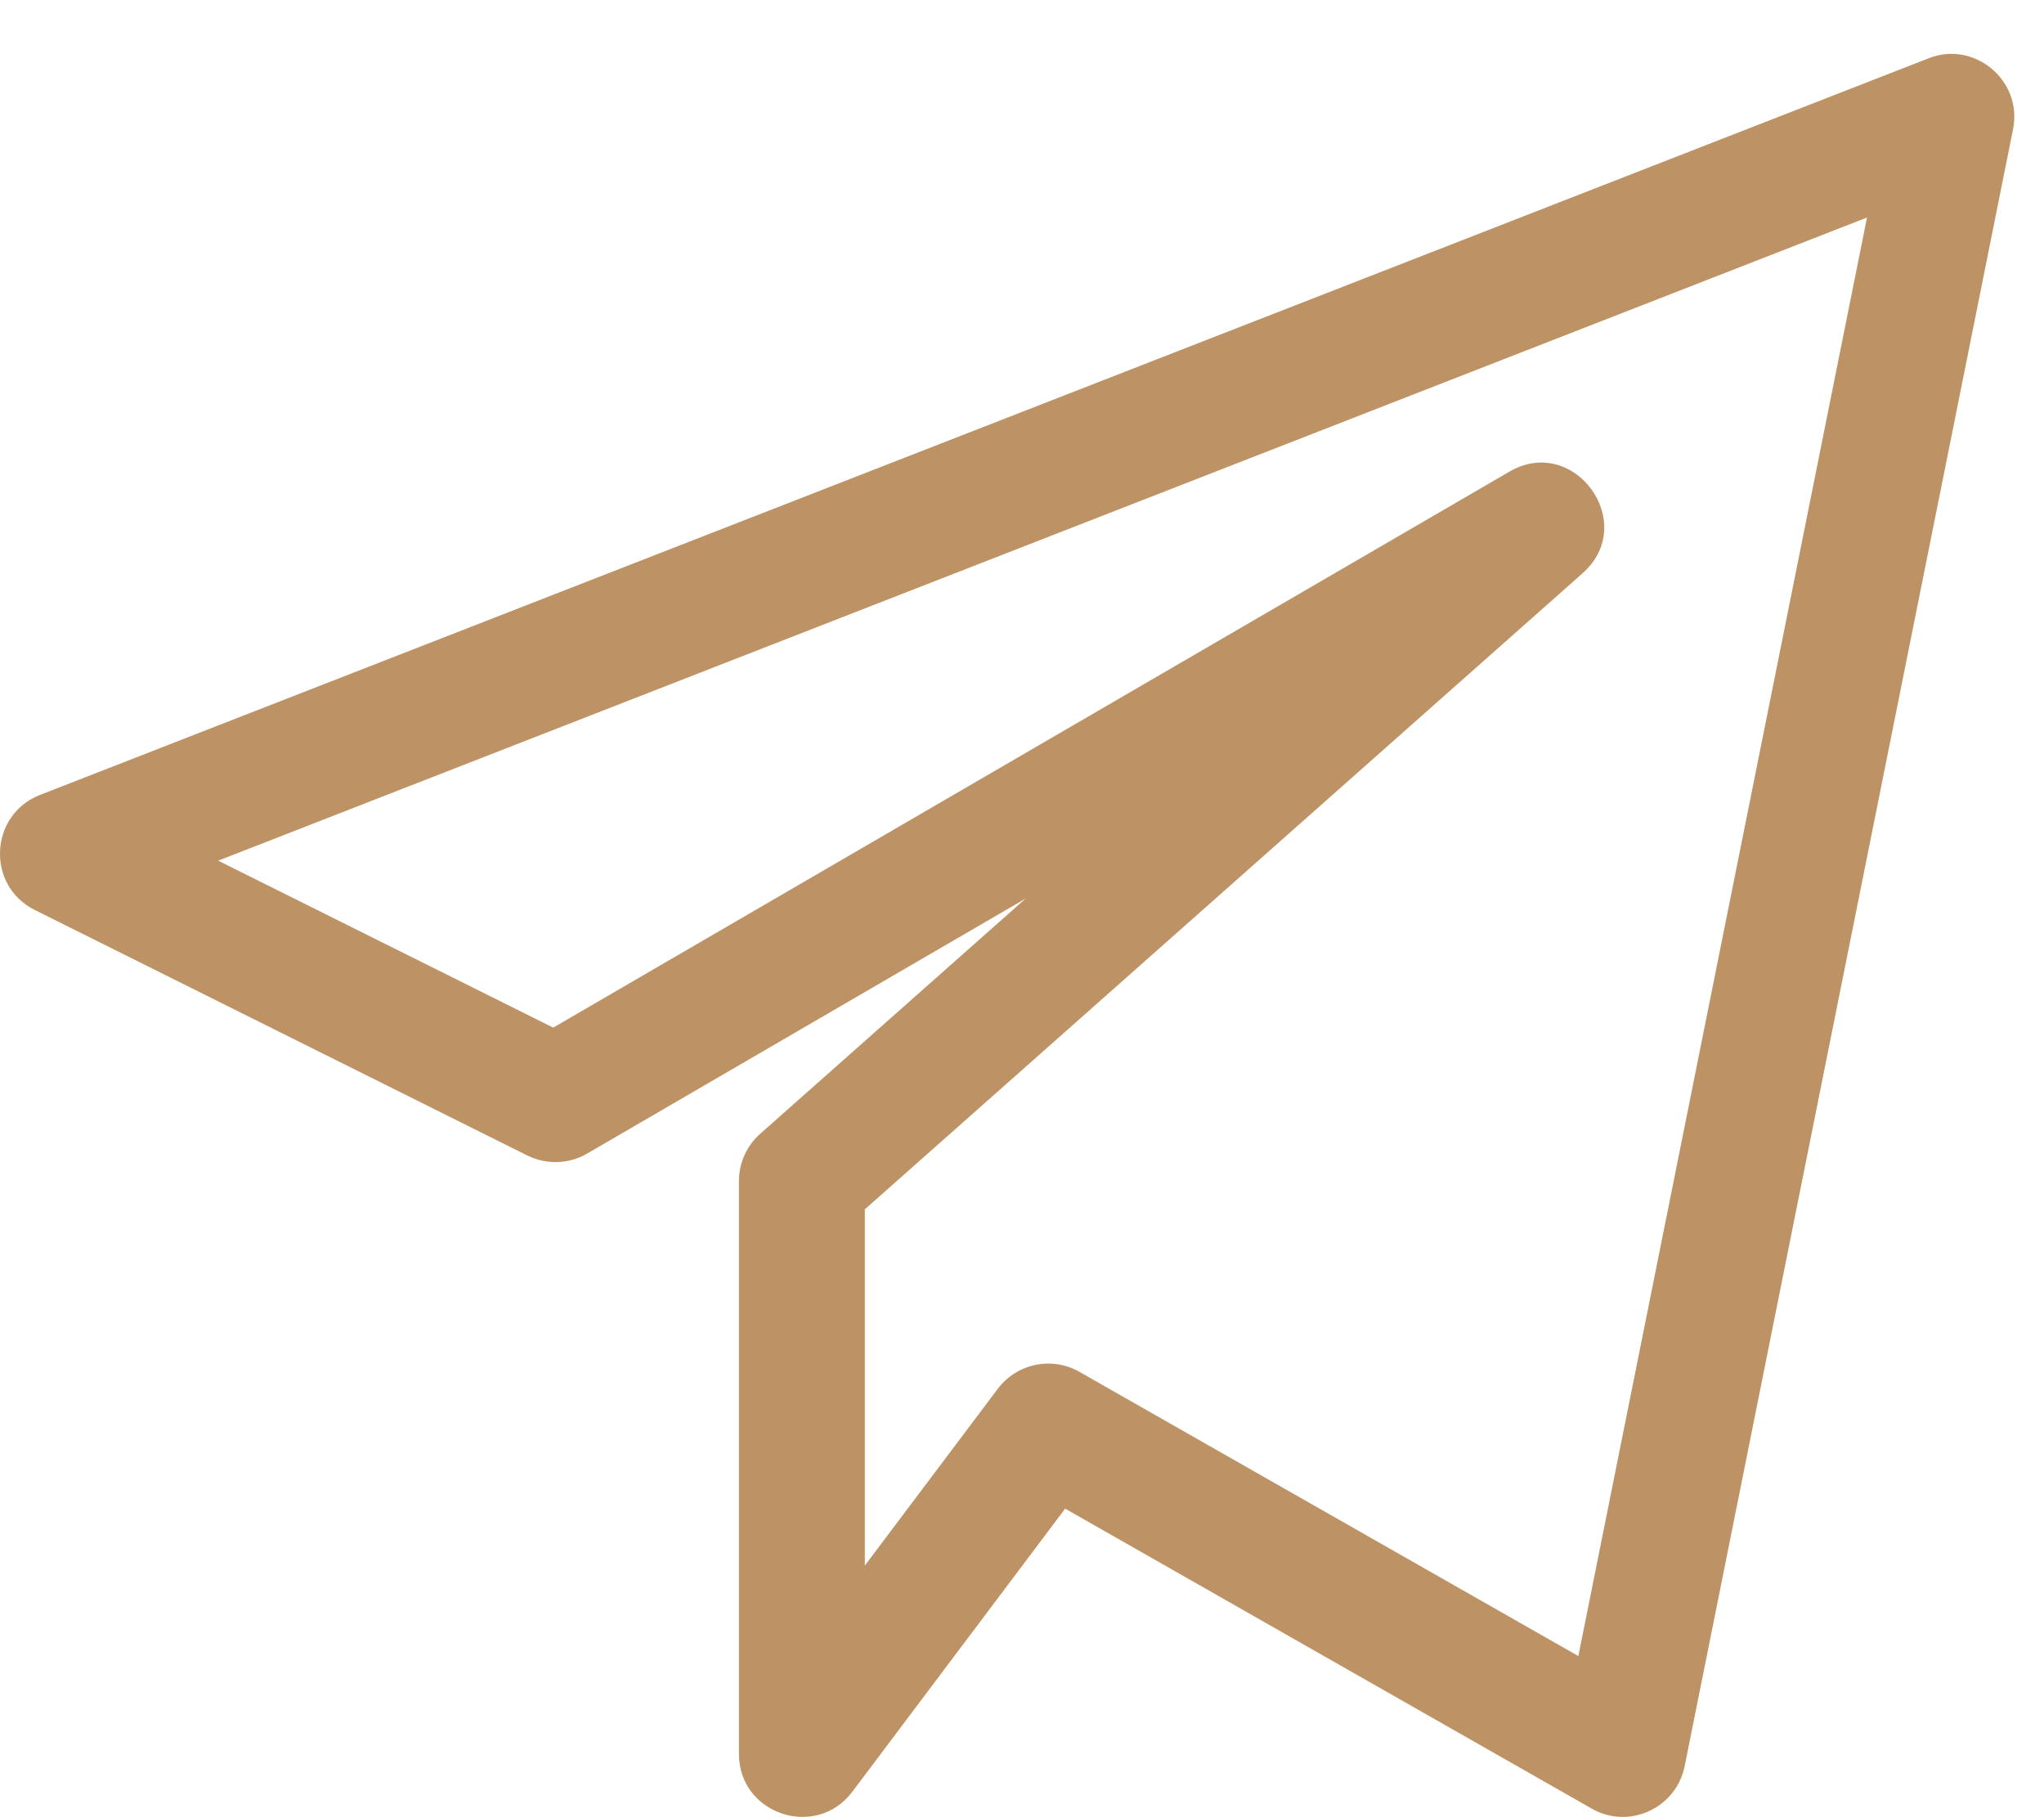
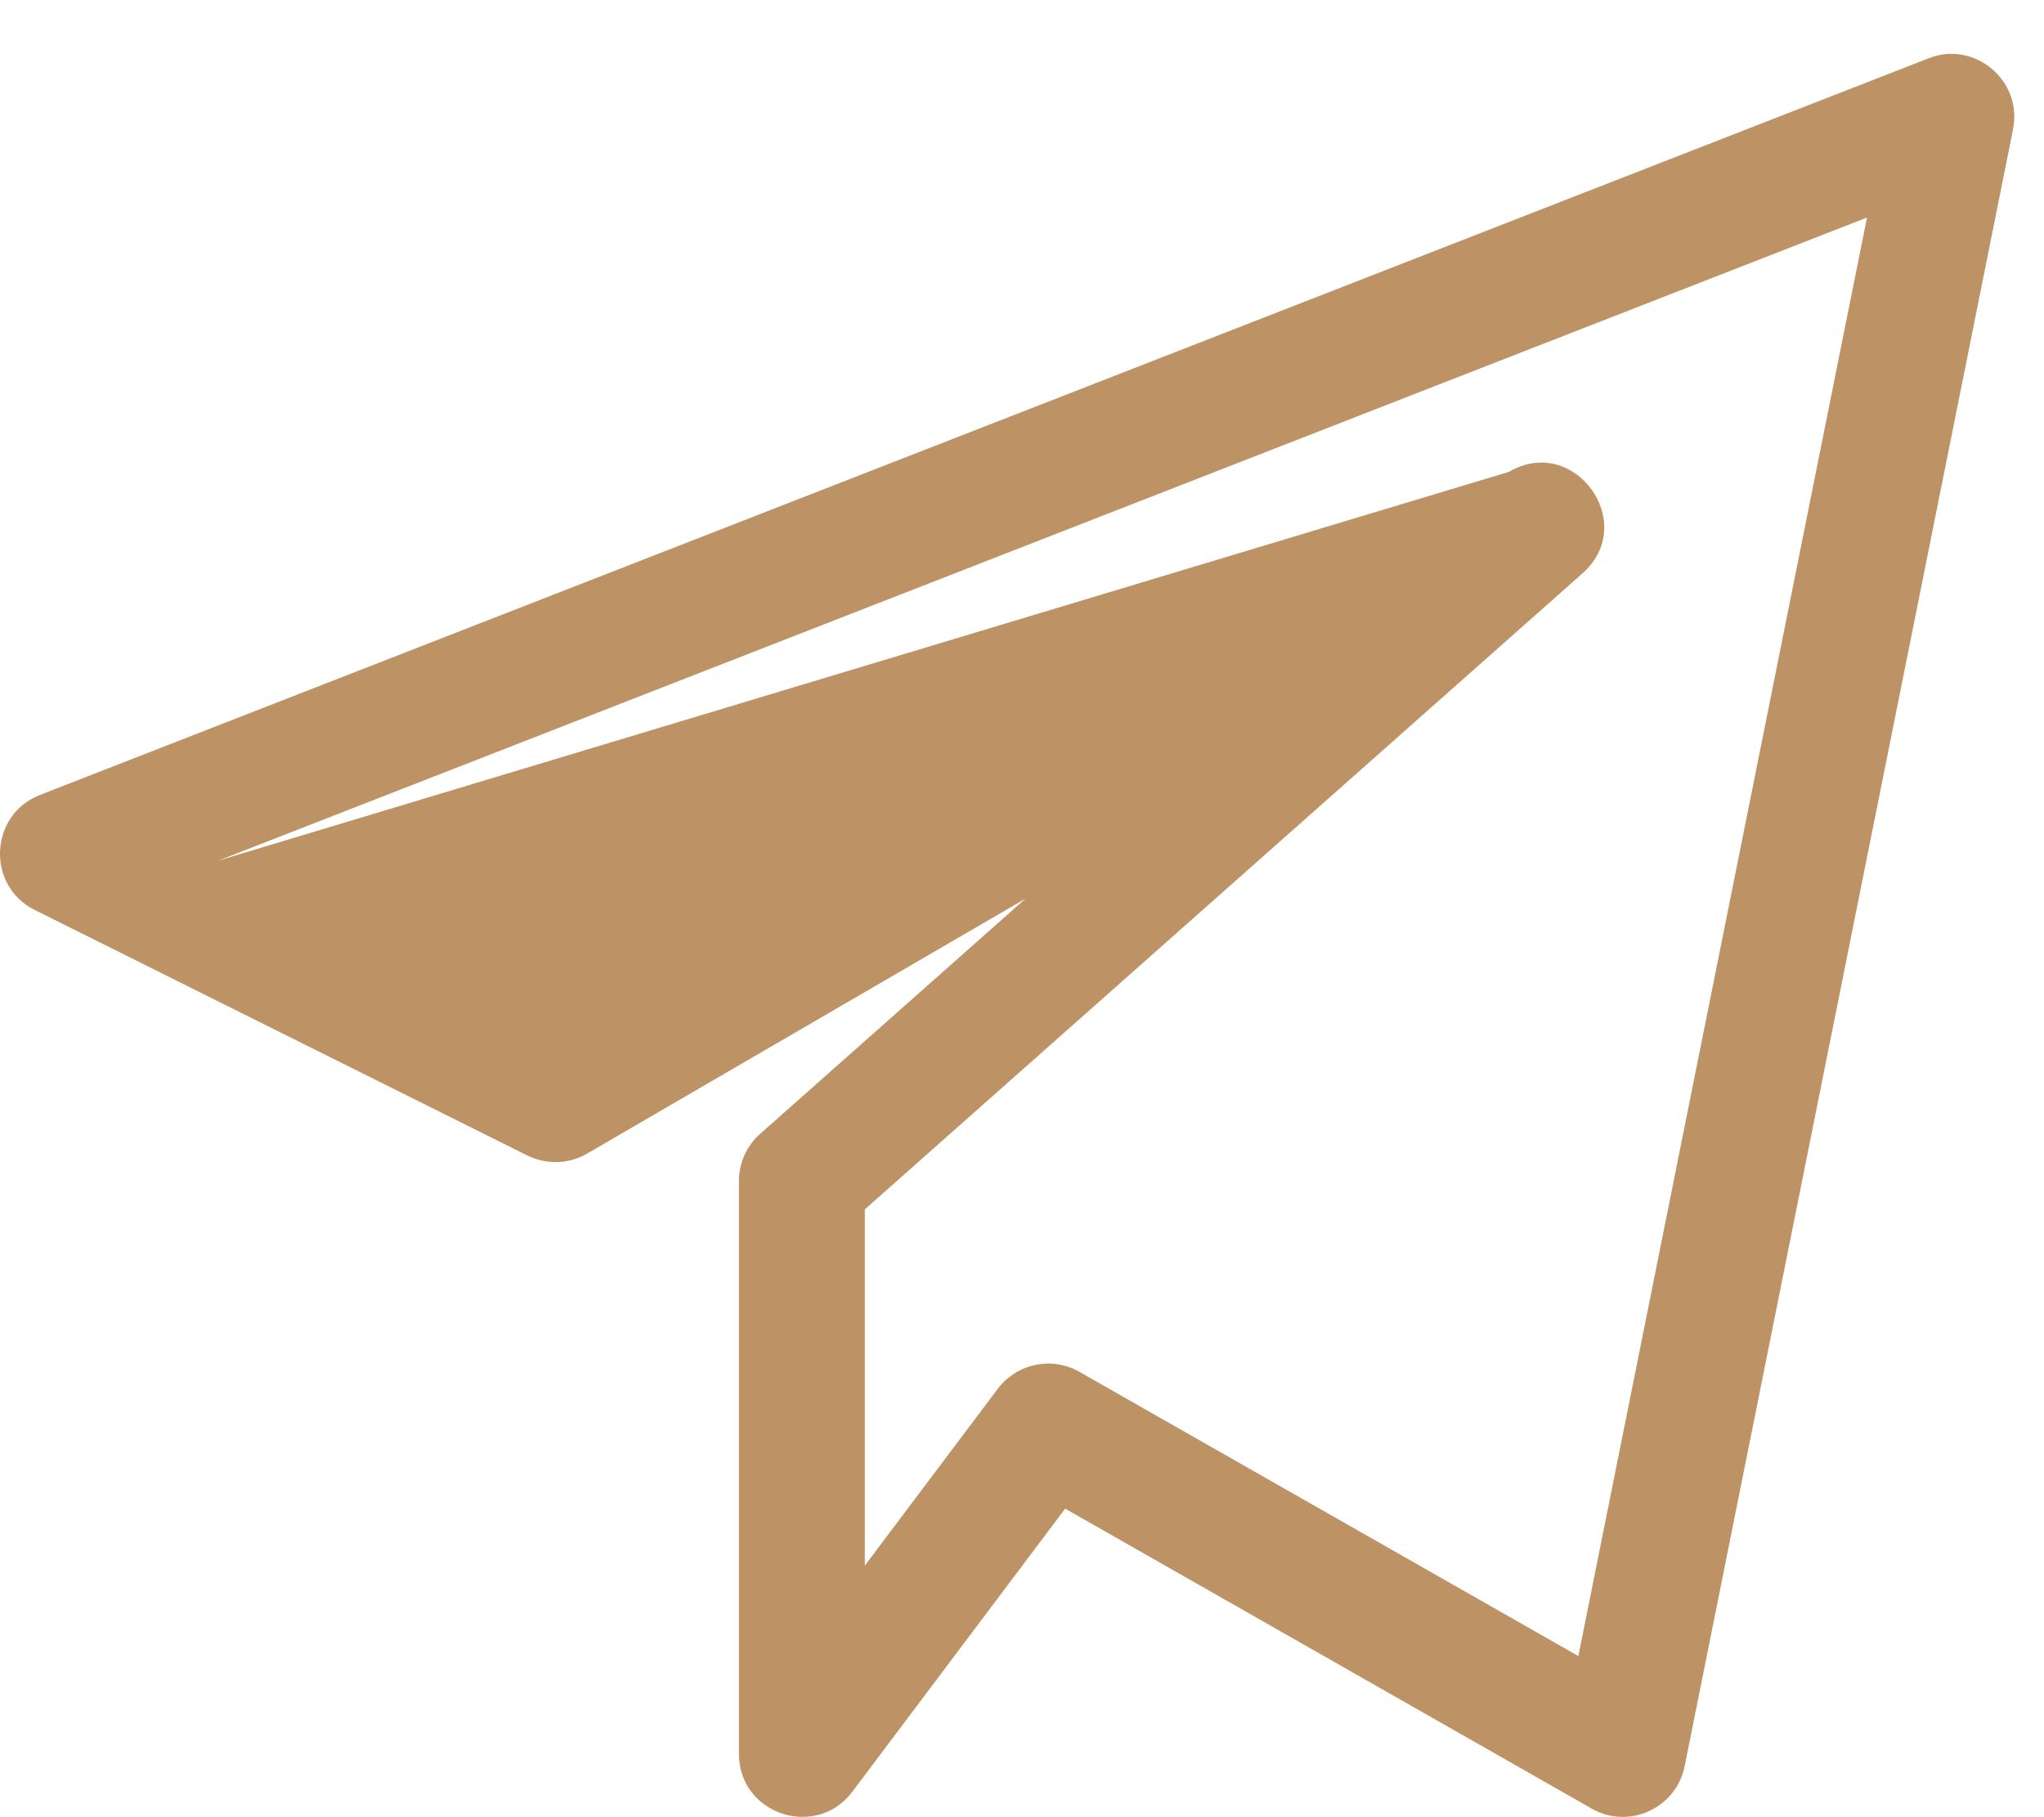
<svg xmlns="http://www.w3.org/2000/svg" width="27" height="24" viewBox="0 0 27 24" fill="none">
-   <path d="M0.459 12.018L6.966 15.261C7.218 15.385 7.515 15.376 7.755 15.236L13.547 11.868L10.041 14.975C9.863 15.133 9.761 15.36 9.761 15.598V23.165C9.761 23.963 10.78 24.299 11.258 23.665L14.07 19.925L21.026 23.887C21.514 24.167 22.139 23.885 22.253 23.328L26.591 1.708C26.721 1.059 26.074 0.529 25.473 0.771L0.528 10.499C-0.142 10.761 -0.185 11.698 0.459 12.018ZM24.662 2.873L20.849 21.872L14.258 18.118C13.899 17.913 13.436 18.004 13.181 18.341L11.424 20.677V15.972L20.904 7.572C21.655 6.908 20.792 5.727 19.935 6.231L7.308 13.572L2.882 11.367L24.662 2.873Z" fill="#BD9365" />
+   <path d="M0.459 12.018L6.966 15.261C7.218 15.385 7.515 15.376 7.755 15.236L13.547 11.868L10.041 14.975C9.863 15.133 9.761 15.36 9.761 15.598V23.165C9.761 23.963 10.78 24.299 11.258 23.665L14.07 19.925L21.026 23.887C21.514 24.167 22.139 23.885 22.253 23.328L26.591 1.708C26.721 1.059 26.074 0.529 25.473 0.771L0.528 10.499C-0.142 10.761 -0.185 11.698 0.459 12.018ZM24.662 2.873L20.849 21.872L14.258 18.118C13.899 17.913 13.436 18.004 13.181 18.341L11.424 20.677V15.972L20.904 7.572C21.655 6.908 20.792 5.727 19.935 6.231L2.882 11.367L24.662 2.873Z" fill="#BD9365" />
</svg>